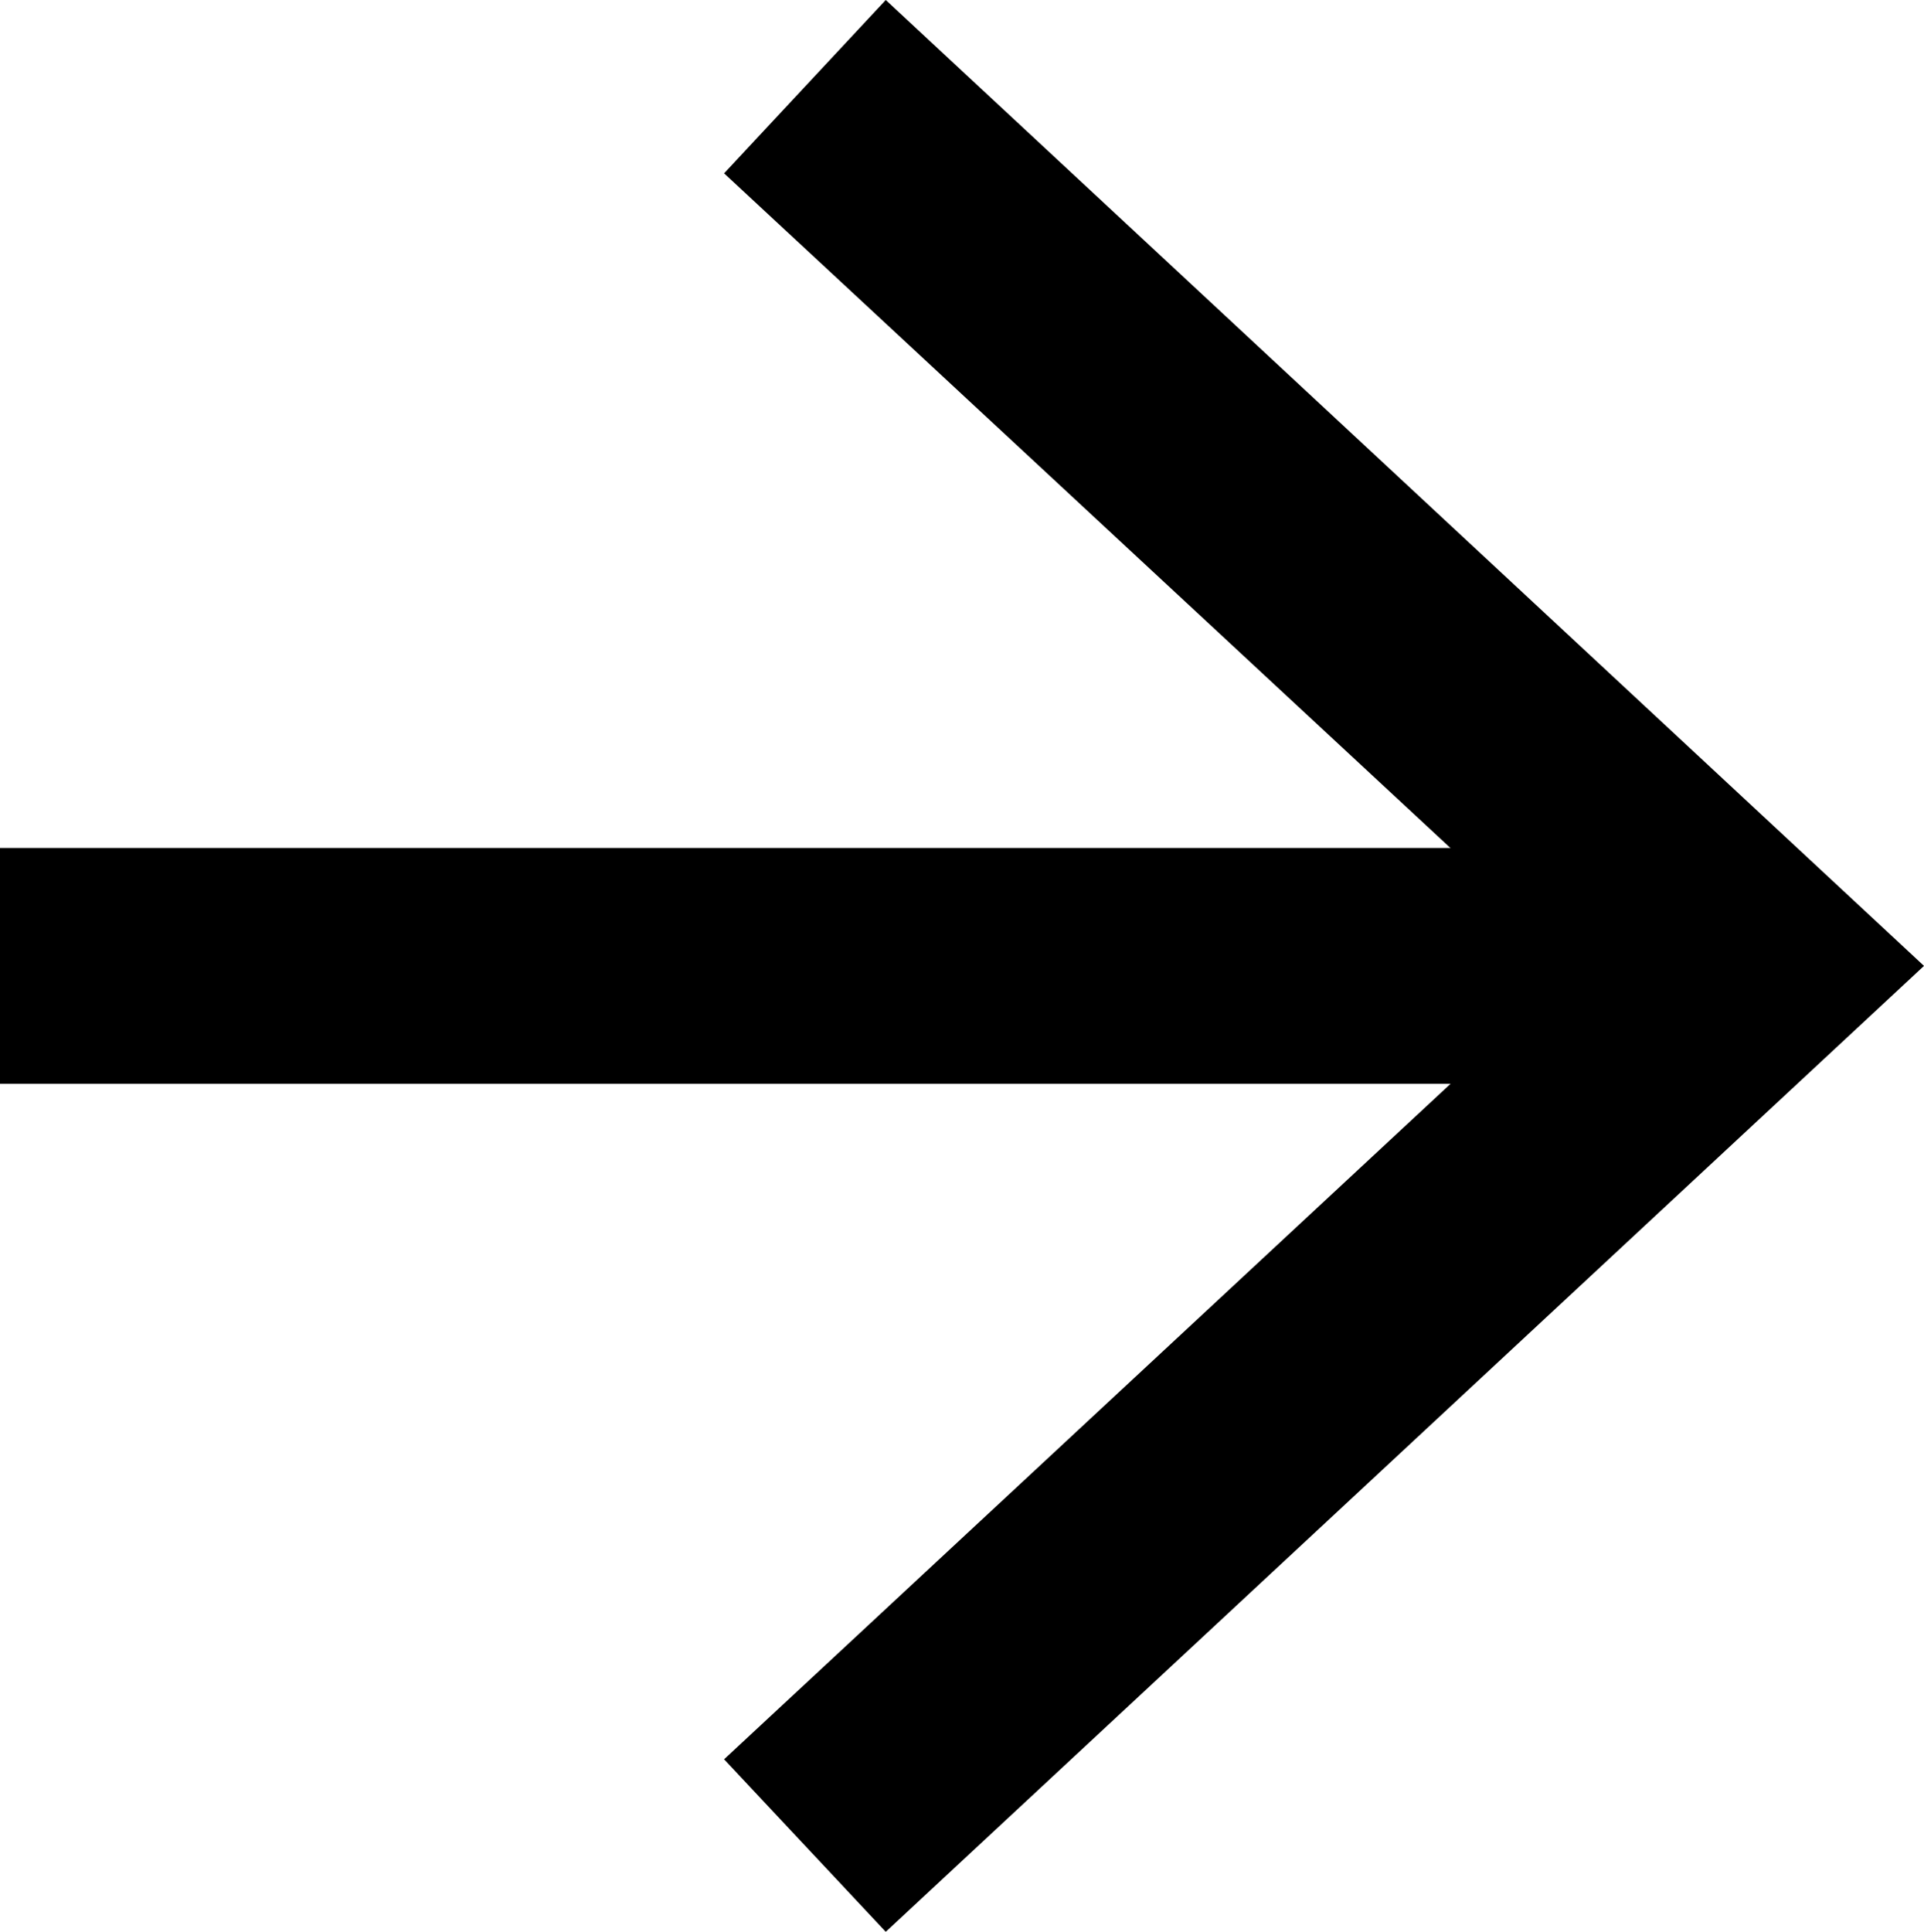
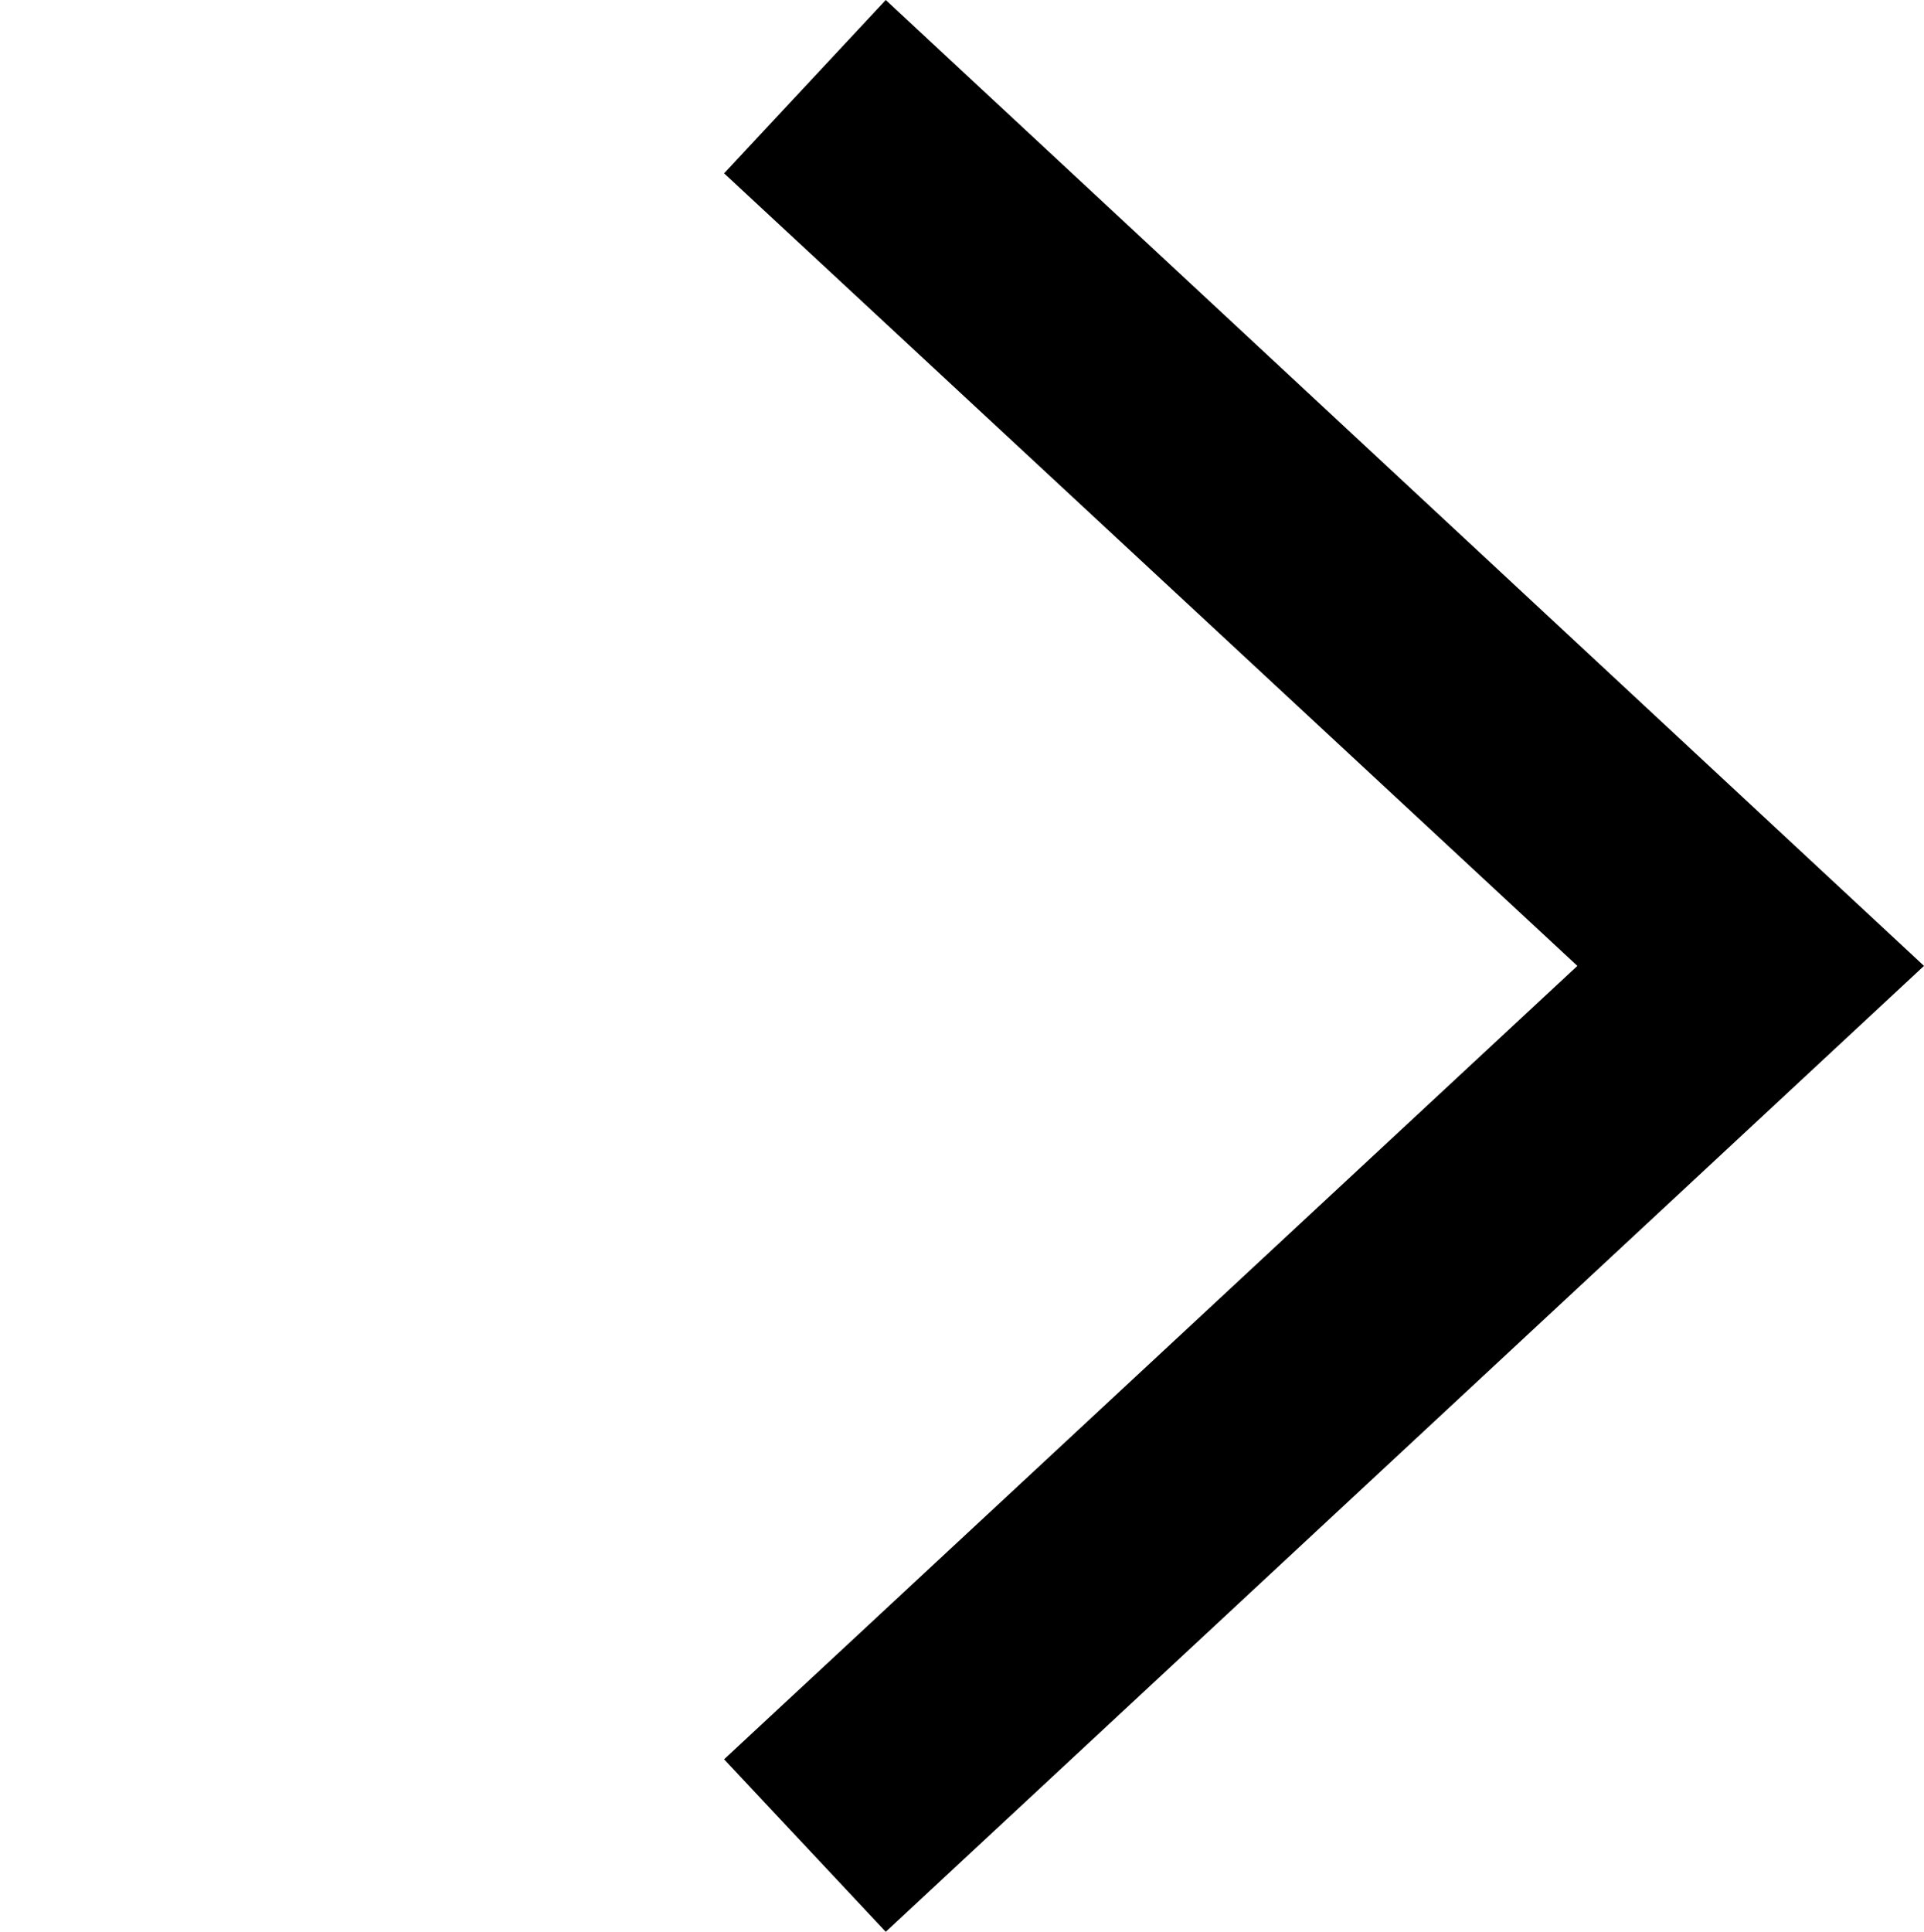
<svg xmlns="http://www.w3.org/2000/svg" viewBox="0 0 23.09 23.18">
  <defs>
    <style>.cls-1{fill:none;stroke:#000;stroke-miterlimit:10;stroke-width:2.83px;}</style>
  </defs>
  <g id="Layer_2" data-name="Layer 2">
    <g id="Layer_1-2" data-name="Layer 1">
-       <line class="cls-1" y1="11.59" x2="20.02" y2="11.59" />
      <polygon points="10.63 23.18 8.69 21.11 18.93 11.59 8.69 2.08 10.63 0 23.09 11.59 10.63 23.18" />
    </g>
  </g>
</svg>